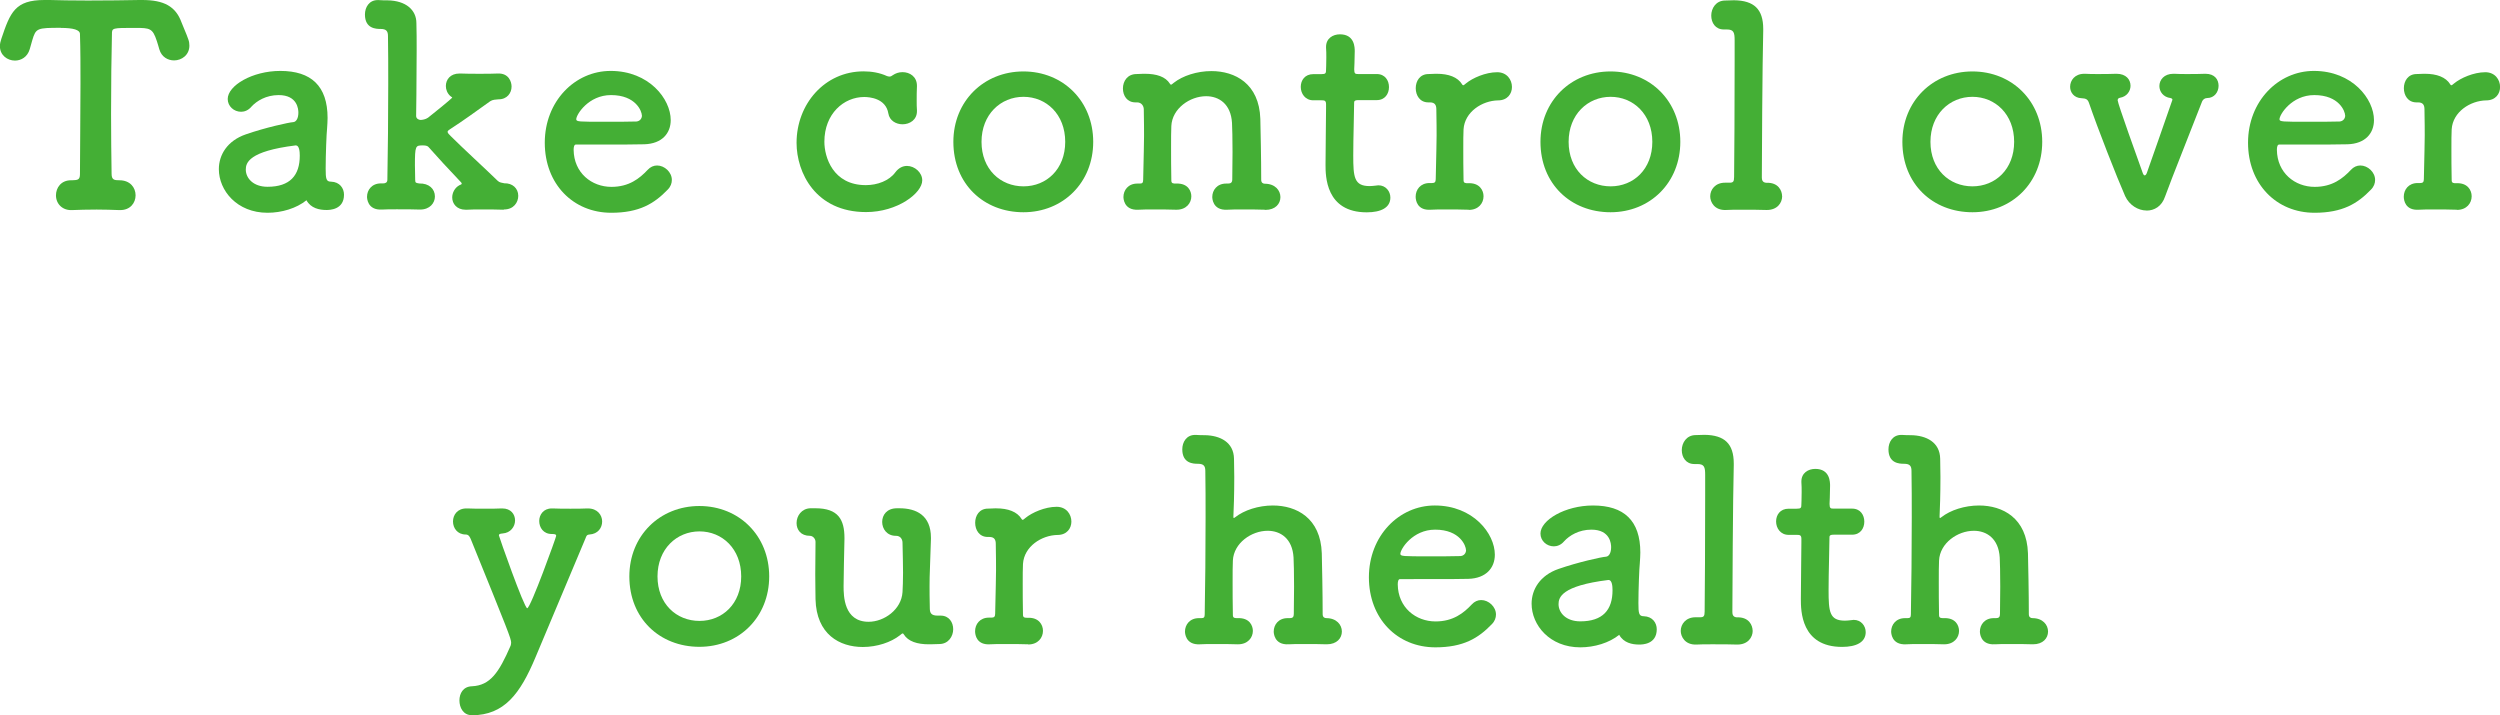
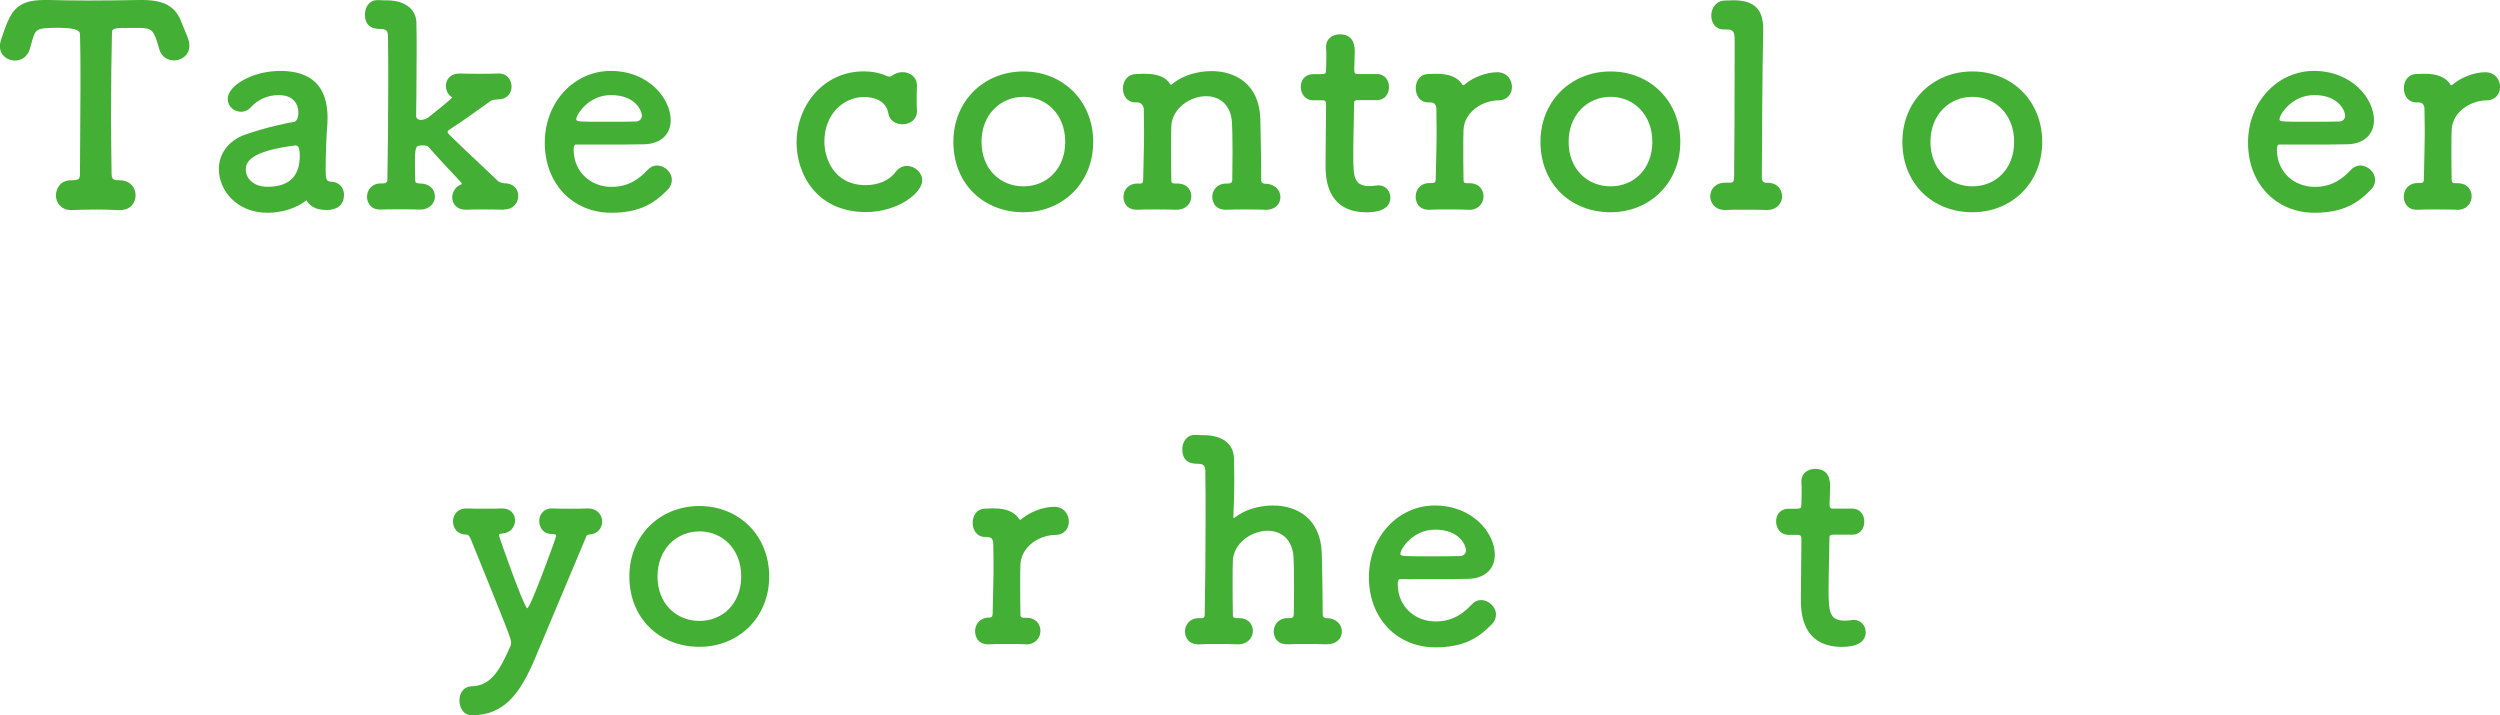
<svg xmlns="http://www.w3.org/2000/svg" id="_レイヤー_2" viewBox="0 0 287.64 82.29">
  <defs>
    <style>.cls-1{fill:#44af35;stroke-width:0px;}</style>
  </defs>
  <g id="design">
    <path class="cls-1" d="M7.01,3.2c-2.75,0-2.88.03-3.3,1.44-.1.29-.16.64-.29,1.02-.26.9-.99,1.31-1.7,1.31-.86,0-1.73-.61-1.73-1.66,0-.26.06-.54.16-.83C1.18,1.41,1.73,0,5.12,0h.61c.99.03,2.62.06,4.38.06,2.14,0,4.45-.03,5.92-.06h.32c2.53,0,3.87.74,4.54,2.59.19.51.54,1.25.77,1.92.1.26.13.51.13.74,0,1.09-.9,1.7-1.76,1.7-.7,0-1.44-.38-1.7-1.28-.1-.35-.19-.67-.29-.96-.48-1.47-.8-1.5-2.5-1.5-2.62,0-2.66,0-2.66.7-.06,2.37-.1,5.79-.1,9.18,0,2.46.03,4.9.06,6.91,0,.7.32.74.9.74,1.25,0,1.86.86,1.86,1.73s-.61,1.7-1.76,1.7h-.13c-.8-.03-1.7-.06-2.59-.06-1.06,0-2.08.03-2.82.06-1.06.06-1.86-.67-1.86-1.7,0-.86.58-1.73,1.73-1.73h.13c.58-.03.9,0,.9-.7,0-2.59.06-6.5.06-10.43,0-1.95,0-3.9-.06-5.7q0-.7-2.21-.7Z" />
    <path class="cls-1" d="M30.78,24.48c-3.52,0-5.6-2.56-5.6-5.02,0-1.63.96-3.26,3.1-4,2.21-.77,4.96-1.38,5.47-1.41.32-.03.58-.42.58-1.09,0-.38-.1-2.02-2.27-2.02-1.44,0-2.53.67-3.14,1.34-.35.42-.8.58-1.18.58-.83,0-1.54-.64-1.54-1.47,0-1.54,2.82-3.23,6.05-3.23,3.55,0,5.44,1.73,5.44,5.41,0,.38-.03.8-.06,1.25-.06.48-.16,3.01-.16,4.58,0,1.18.06,1.5.61,1.5,1.02.03,1.5.77,1.5,1.5,0,1.76-1.7,1.76-2.02,1.76-.8,0-1.79-.19-2.3-1.12-1.15.93-2.85,1.44-4.48,1.44ZM34.01,16.73c-5.41.67-5.73,2.02-5.73,2.78,0,.99.86,1.98,2.5,1.98,2.59,0,3.71-1.31,3.71-3.58,0-.48-.06-1.18-.45-1.18h-.03Z" />
    <path class="cls-1" d="M57.95,24.13c-.64-.03-1.63-.03-2.56-.03-.67,0-1.28,0-1.66.03h-.16c-1.02,0-1.54-.7-1.54-1.41,0-.54.29-1.12.83-1.41.13-.06.26-.1.26-.16s0-.1-.06-.16c-1.25-1.31-2.94-3.14-3.78-4.1-.13-.13-.38-.16-.64-.16-.83,0-.9.03-.9,2.3,0,.45.03.96.03,1.66,0,.38.1.35.48.42,1.09-.03,1.79.61,1.79,1.5,0,.74-.58,1.5-1.7,1.5h-.06c-.64-.03-1.66-.03-2.62-.03-.67,0-1.31,0-1.7.03-1.73.1-1.73-1.38-1.73-1.47,0-.77.54-1.54,1.6-1.54h.26c.26,0,.48-.1.48-.42.06-3.23.1-7.3.1-10.98,0-2.02,0-3.94-.03-5.54,0-.58-.19-.83-.86-.83-.51,0-1.79-.03-1.79-1.66,0-.83.48-1.66,1.47-1.66h.1c.38.03.7.03,1.02.03,2.14.03,3.33,1.12,3.33,2.62.03.9.03,1.98.03,3.17,0,3.52-.06,7.52-.06,7.52,0,.29.29.45.51.45.19,0,.58-.06.86-.26.19-.13,2.78-2.24,2.78-2.3s-.13-.1-.22-.19c-.35-.32-.51-.74-.51-1.15,0-.74.51-1.44,1.57-1.44h.13c.61.03,1.41.03,2.18.03s1.54,0,2.08-.03c1.28-.06,1.6.96,1.6,1.5,0,.74-.51,1.47-1.5,1.47h-.03c-.32.03-.64.03-.93.22-1.57,1.12-3.14,2.27-4.64,3.23-.16.1-.26.19-.26.29,0,.13.16.29.35.48,1.38,1.38,4.1,3.87,5.41,5.15.22.22.48.22.77.29.93-.03,1.6.58,1.6,1.44,0,.77-.54,1.57-1.63,1.57h-.03Z" />
    <path class="cls-1" d="M70.33,24.48c-4.38,0-7.65-3.3-7.65-8.06s3.46-8.26,7.58-8.26c4.42,0,6.91,3.23,6.91,5.66,0,1.5-.99,2.72-3.04,2.78-.99.03-1.66.03-7.87.03-.19,0-.26.26-.26.61.03,2.66,2.08,4.26,4.35,4.26,2.02,0,3.23-.96,4.16-1.95.32-.35.7-.51,1.09-.51.86,0,1.7.77,1.7,1.66,0,.38-.13.77-.48,1.12-1.54,1.6-3.26,2.66-6.5,2.66ZM73.85,13.28c0-.45-.67-2.34-3.55-2.34-2.59,0-4,2.24-4,2.78,0,.29.32.29,3.3.29,1.31,0,2.75,0,3.62-.03.38-.03.64-.32.64-.7Z" />
    <path class="cls-1" d="M105.5,9.92c-.03.58-.03,1.12-.03,1.66,0,.38,0,.74.03,1.09v.13c0,.99-.83,1.5-1.66,1.5-.74,0-1.5-.42-1.63-1.25-.29-1.76-2.21-1.89-2.78-1.89-2.34,0-4.58,1.92-4.58,5.15,0,1.73.96,4.99,4.77,4.99,1.34,0,2.69-.51,3.39-1.47.38-.51.86-.74,1.34-.74.9,0,1.76.77,1.76,1.66,0,1.47-2.85,3.65-6.46,3.65-5.82,0-8-4.54-8-7.97,0-4.45,3.23-8.22,7.71-8.22.93,0,1.86.16,2.69.54.1.03.19.06.29.06.13,0,.26-.06.38-.16.32-.22.7-.35,1.12-.35.83,0,1.66.51,1.66,1.57v.03Z" />
    <path class="cls-1" d="M109.69,16.32c0-4.67,3.49-8.1,8.06-8.1s8.03,3.42,8.03,8.1-3.46,8.1-8.03,8.1-8.06-3.26-8.06-8.1ZM122.56,16.32c0-3.17-2.18-5.18-4.8-5.18s-4.83,2.02-4.83,5.18,2.18,5.12,4.83,5.12,4.8-1.98,4.8-5.12Z" />
    <path class="cls-1" d="M145.53,24.13c-.64-.03-1.66-.03-2.62-.03-.67,0-1.31,0-1.7.03-1.73.1-1.73-1.38-1.73-1.47,0-.77.54-1.54,1.6-1.54h.22c.32,0,.48-.13.48-.48,0-.99.03-2.11.03-3.14,0-1.5-.03-2.82-.06-3.36-.13-2.18-1.5-3.07-2.98-3.07-1.86,0-3.9,1.41-4,3.42-.03.58-.03,1.44-.03,2.5s0,2.34.03,3.78c0,.35.22.35.54.35,1.41-.06,1.76.9,1.76,1.47,0,.77-.58,1.54-1.7,1.54h-.06c-.64-.03-1.66-.03-2.62-.03-.67,0-1.31,0-1.7.03-1.73.1-1.73-1.38-1.73-1.47,0-.77.54-1.54,1.6-1.54h.29c.29,0,.38-.1.38-.45.06-3.26.1-3.81.1-5.02,0-.67,0-1.5-.03-3.07,0-.38-.26-.8-.77-.8h-.19c-.96,0-1.44-.77-1.44-1.6s.51-1.66,1.57-1.66c.38,0,.45-.03.77-.03h.19c1.31,0,2.37.32,2.88,1.15.03.06.06.1.13.1s.16-.1.32-.22c1.02-.8,2.66-1.34,4.32-1.34,2.72,0,5.5,1.44,5.63,5.5.03,1.28.1,4.61.1,7.01,0,.35.22.45.42.45,1.18,0,1.79.77,1.79,1.54s-.58,1.47-1.73,1.47h-.06Z" />
    <path class="cls-1" d="M156.28,11.52c-.48,0-.48.16-.48.35,0,1.18-.1,3.9-.1,6.02,0,2.5.1,3.52,1.89,3.52.22,0,.48-.03.74-.06.1,0,.16-.03.26-.03.86,0,1.38.7,1.38,1.41,0,1.15-1.06,1.7-2.72,1.7-4.74,0-4.74-4.19-4.74-5.5,0-1.86.06-5.06.06-6.46v-.48c0-.42-.19-.45-.51-.45h-.96c-.93,0-1.44-.77-1.44-1.54s.48-1.47,1.44-1.47h.93c.51,0,.54-.1.54-.54,0,0,.03-.64.03-1.38,0-.38,0-.77-.03-1.12v-.1c0-.96.77-1.44,1.6-1.44,1.7,0,1.7,1.54,1.7,1.95,0,.86-.06,2.08-.06,2.08,0,.51.13.54.45.54h2.14c.96,0,1.41.74,1.41,1.5s-.45,1.5-1.41,1.5h-2.11Z" />
    <path class="cls-1" d="M168.99,24.13h-.06c-.64-.03-1.66-.03-2.62-.03-.67,0-1.31,0-1.7.03-1.54.1-1.73-1.06-1.73-1.5,0-.8.54-1.57,1.6-1.57h.29c.29,0,.42-.1.42-.45.06-3.26.1-3.78.1-4.99,0-.64,0-1.47-.03-3.04,0-.48-.16-.8-.74-.8h-.19c-.96,0-1.44-.8-1.44-1.63s.48-1.63,1.47-1.63c.38,0,.48-.03.8-.03h.16c1.34,0,2.4.38,2.91,1.22.03.06.06.1.13.1s.16-.1.32-.22c.74-.61,2.24-1.28,3.58-1.28,1.12,0,1.7.86,1.7,1.7,0,.77-.51,1.54-1.6,1.54-1.82.03-3.84,1.31-3.97,3.33-.03.58-.03,1.31-.03,2.3s0,2.11.03,3.55c0,.35.22.35.54.35,1.28-.06,1.76.8,1.76,1.5,0,.8-.58,1.57-1.7,1.57Z" />
    <path class="cls-1" d="M177.24,16.32c0-4.67,3.49-8.1,8.06-8.1s8.03,3.42,8.03,8.1-3.46,8.1-8.03,8.1-8.06-3.26-8.06-8.1ZM190.11,16.32c0-3.17-2.18-5.18-4.8-5.18s-4.83,2.02-4.83,5.18,2.18,5.12,4.83,5.12,4.8-1.98,4.8-5.12Z" />
    <path class="cls-1" d="M205.05,22.56c0,.8-.58,1.6-1.76,1.6h-.06c-.67-.03-1.79-.03-2.82-.03-.74,0-1.44,0-1.82.03-1.34.06-1.82-.93-1.82-1.57,0-.77.58-1.57,1.7-1.57h.51c.42,0,.54-.1.54-.67.03-1.47.06-8.96.06-13.28v-2.43c0-.9-.1-1.25-.9-1.25h-.35c-.96,0-1.44-.77-1.44-1.6s.54-1.73,1.6-1.73c.38,0,.7-.03,1.02-.03,2.3.03,3.36,1.02,3.36,3.3v.19c-.1,3.71-.16,15.29-.16,16.9,0,.26.06.58.51.61,1.41-.06,1.82.93,1.82,1.54Z" />
    <path class="cls-1" d="M218.88,16.32c0-4.67,3.49-8.1,8.06-8.1s8.03,3.42,8.03,8.1-3.46,8.1-8.03,8.1-8.06-3.26-8.06-8.1ZM231.74,16.32c0-3.17-2.18-5.18-4.8-5.18s-4.83,2.02-4.83,5.18,2.18,5.12,4.83,5.12,4.8-1.98,4.8-5.12Z" />
-     <path class="cls-1" d="M246.97,24.22c-.96,0-1.98-.61-2.46-1.66-.93-2.11-3.17-7.81-4.16-10.72-.16-.45-.38-.51-.86-.54-.86-.03-1.31-.67-1.31-1.31,0-.74.54-1.5,1.63-1.5h.1c.45.03.93.03,1.44.03.7,0,1.44,0,2.08-.03h.1c1.09,0,1.6.67,1.6,1.38,0,.61-.42,1.25-1.22,1.38-.19.03-.26.16-.26.29,0,.35,2.34,6.85,2.88,8.35.06.19.16.29.22.29.1,0,.19-.1.26-.29.64-1.76,1.95-5.6,2.91-8.32,0-.03.03-.06.03-.1,0-.1-.1-.16-.22-.19-.83-.1-1.28-.74-1.28-1.38,0-.7.54-1.41,1.6-1.41h.13c.45.03.93.03,1.44.03.7,0,1.44,0,2.08-.03h.06c1.06,0,1.5.67,1.5,1.38s-.48,1.41-1.31,1.41c-.26,0-.48.16-.58.38-1.38,3.58-3.49,8.8-4.26,10.94-.38,1.15-1.25,1.63-2.14,1.63Z" />
    <path class="cls-1" d="M266.3,24.48c-4.38,0-7.65-3.3-7.65-8.06s3.46-8.26,7.58-8.26c4.42,0,6.91,3.23,6.91,5.66,0,1.5-.99,2.72-3.04,2.78-.99.03-1.66.03-7.87.03-.19,0-.26.26-.26.61.03,2.66,2.08,4.26,4.35,4.26,2.02,0,3.23-.96,4.16-1.95.32-.35.7-.51,1.09-.51.86,0,1.7.77,1.7,1.66,0,.38-.13.77-.48,1.12-1.54,1.6-3.26,2.66-6.5,2.66ZM269.82,13.28c0-.45-.67-2.34-3.55-2.34-2.59,0-4,2.24-4,2.78,0,.29.32.29,3.3.29,1.31,0,2.75,0,3.62-.03.38-.03.64-.32.64-.7Z" />
    <path class="cls-1" d="M282.68,24.13h-.06c-.64-.03-1.66-.03-2.62-.03-.67,0-1.31,0-1.7.03-1.54.1-1.73-1.06-1.73-1.5,0-.8.54-1.57,1.6-1.57h.29c.29,0,.42-.1.42-.45.06-3.26.1-3.78.1-4.99,0-.64,0-1.47-.03-3.04,0-.48-.16-.8-.74-.8h-.19c-.96,0-1.44-.8-1.44-1.63s.48-1.63,1.47-1.63c.38,0,.48-.03.8-.03h.16c1.34,0,2.4.38,2.91,1.22.03.06.06.1.13.1s.16-.1.32-.22c.74-.61,2.24-1.28,3.58-1.28,1.12,0,1.7.86,1.7,1.7,0,.77-.51,1.54-1.6,1.54-1.82.03-3.84,1.31-3.97,3.33-.03.58-.03,1.31-.03,2.3s0,2.11.03,3.55c0,.35.22.35.54.35,1.28-.06,1.76.8,1.76,1.5,0,.8-.58,1.57-1.7,1.57Z" />
    <path class="cls-1" d="M54.3,82.29c-1.02,0-1.44-.9-1.44-1.7s.42-1.6,1.44-1.63c2.11-.1,3.1-1.57,4.45-4.67.03-.1.06-.22.06-.35,0-.45-.32-1.25-4.64-11.9-.1-.22-.22-.54-.58-.54-.96,0-1.47-.74-1.47-1.5s.51-1.5,1.54-1.5h.13c.58.03,1.28.03,1.98.03s1.41,0,1.92-.03h.1c.99,0,1.47.67,1.47,1.38s-.51,1.44-1.44,1.5c-.29.03-.42.06-.42.22,0,.1,2.91,8.38,3.26,8.38.38,0,3.33-8.16,3.33-8.32,0-.19-.16-.22-.51-.22-.96,0-1.44-.74-1.44-1.5,0-.7.48-1.44,1.44-1.44h.13c.58.03,1.31.03,2.02.03s1.41,0,1.92-.03h.1c1.09,0,1.63.77,1.63,1.5s-.48,1.44-1.47,1.5c-.32.03-.35.19-.45.45-1.6,3.81-4.06,9.66-5.73,13.63-1.79,4.29-3.62,6.69-7.33,6.72Z" />
    <path class="cls-1" d="M72.41,66.32c0-4.67,3.49-8.1,8.06-8.1s8.03,3.42,8.03,8.1-3.46,8.1-8.03,8.1-8.06-3.26-8.06-8.1ZM85.28,66.32c0-3.17-2.18-5.18-4.8-5.18s-4.83,2.02-4.83,5.18,2.18,5.12,4.83,5.12,4.8-1.98,4.8-5.12Z" />
-     <path class="cls-1" d="M103.07,61.65c-1.02,0-1.57-.8-1.57-1.6s.54-1.57,1.7-1.57h.29c1.92,0,3.62.8,3.62,3.39v.13c-.1,3.65-.16,3.84-.16,5.44,0,.58,0,1.34.03,2.56,0,.58.22.83.9.83h.35c.96,0,1.44.77,1.44,1.57s-.54,1.7-1.6,1.7c-.38,0-.7.03-1.02.03h-.19c-1.31,0-2.37-.32-2.88-1.15-.03-.06-.06-.1-.13-.1s-.16.1-.32.22c-1.02.8-2.62,1.34-4.26,1.34-2.66,0-5.34-1.44-5.44-5.5,0-.64-.03-1.7-.03-2.88s.03-2.53.03-3.71c0-.38-.32-.7-.64-.7-1.06,0-1.54-.7-1.54-1.47,0-.83.58-1.66,1.57-1.7h.61c2.62,0,3.33,1.31,3.33,3.42v.13c-.03,1.79-.1,4.03-.1,5.41,0,1.12.03,4.1,2.88,4.1,1.79,0,3.78-1.41,3.9-3.42.03-.58.06-1.28.06-2.21s-.03-2.05-.06-3.46c0-.38-.22-.8-.74-.8h-.03Z" />
-     <path class="cls-1" d="M118.3,74.13h-.06c-.64-.03-1.66-.03-2.62-.03-.67,0-1.31,0-1.7.03-1.54.1-1.73-1.06-1.73-1.5,0-.8.54-1.57,1.6-1.57h.29c.29,0,.42-.1.42-.45.06-3.26.1-3.78.1-4.99,0-.64,0-1.47-.03-3.04,0-.48-.16-.8-.74-.8h-.19c-.96,0-1.44-.8-1.44-1.63s.48-1.63,1.47-1.63c.38,0,.48-.03.8-.03h.16c1.34,0,2.4.38,2.91,1.22.03.06.06.1.13.1s.16-.1.32-.22c.74-.61,2.24-1.28,3.58-1.28,1.12,0,1.7.86,1.7,1.7,0,.77-.51,1.54-1.6,1.54-1.82.03-3.84,1.31-3.97,3.33-.03.58-.03,1.31-.03,2.3s0,2.11.03,3.55c0,.35.22.35.54.35,1.28-.06,1.76.8,1.76,1.5,0,.8-.58,1.57-1.7,1.57Z" />
+     <path class="cls-1" d="M118.3,74.13h-.06c-.64-.03-1.66-.03-2.62-.03-.67,0-1.31,0-1.7.03-1.54.1-1.73-1.06-1.73-1.5,0-.8.54-1.57,1.6-1.57c.29,0,.42-.1.42-.45.06-3.26.1-3.78.1-4.99,0-.64,0-1.47-.03-3.04,0-.48-.16-.8-.74-.8h-.19c-.96,0-1.44-.8-1.44-1.63s.48-1.63,1.47-1.63c.38,0,.48-.03.8-.03h.16c1.34,0,2.4.38,2.91,1.22.03.06.06.1.13.1s.16-.1.32-.22c.74-.61,2.24-1.28,3.58-1.28,1.12,0,1.7.86,1.7,1.7,0,.77-.51,1.54-1.6,1.54-1.82.03-3.84,1.31-3.97,3.33-.03.58-.03,1.31-.03,2.3s0,2.11.03,3.55c0,.35.22.35.54.35,1.28-.06,1.76.8,1.76,1.5,0,.8-.58,1.57-1.7,1.57Z" />
    <path class="cls-1" d="M152.6,74.13c-.64-.03-1.66-.03-2.62-.03-.67,0-1.31,0-1.7.03-1.73.1-1.73-1.38-1.73-1.47,0-.77.54-1.54,1.6-1.54h.26c.32,0,.45-.13.45-.48,0-.99.03-2.11.03-3.14,0-1.5-.03-2.82-.06-3.36-.13-2.18-1.5-3.07-2.98-3.07-1.86,0-3.9,1.41-4,3.42-.03.58-.03,1.44-.03,2.5s0,2.34.03,3.78c0,.35.22.35.54.35,1.41-.06,1.76.9,1.76,1.47,0,.77-.58,1.54-1.7,1.54h-.06c-.64-.03-1.66-.03-2.62-.03-.67,0-1.31,0-1.7.03-1.73.1-1.73-1.38-1.73-1.47,0-.77.54-1.54,1.6-1.54h.29c.29,0,.38-.1.38-.45.06-3.26.1-7.36.1-11.07,0-1.98,0-3.84-.03-5.41,0-.58-.19-.83-.86-.83-.51,0-1.79-.03-1.79-1.66,0-.83.48-1.66,1.47-1.66h.1c.38.03.7.03,1.02.03,1.76.03,3.33.8,3.36,2.72,0,.74.03,1.44.03,2.08,0,2.08-.06,3.71-.1,4.54,0,.13,0,.19.06.19.03,0,.06-.03.16-.1,1.02-.8,2.66-1.34,4.32-1.34,2.72,0,5.5,1.44,5.63,5.5.03,1.28.1,4.61.1,7.01,0,.35.22.45.42.45,1.18,0,1.79.77,1.79,1.54s-.58,1.47-1.73,1.47h-.06Z" />
    <path class="cls-1" d="M165.15,74.48c-4.38,0-7.65-3.3-7.65-8.06s3.46-8.26,7.58-8.26c4.42,0,6.91,3.23,6.91,5.66,0,1.5-.99,2.72-3.04,2.78-.99.03-1.66.03-7.87.03-.19,0-.26.26-.26.61.03,2.66,2.08,4.26,4.35,4.26,2.02,0,3.23-.96,4.16-1.95.32-.35.7-.51,1.09-.51.86,0,1.7.77,1.7,1.66,0,.38-.13.77-.48,1.12-1.54,1.6-3.26,2.66-6.5,2.66ZM168.67,63.28c0-.45-.67-2.34-3.55-2.34-2.59,0-4,2.24-4,2.78,0,.29.32.29,3.3.29,1.31,0,2.75,0,3.62-.03.38-.03.64-.32.64-.7Z" />
-     <path class="cls-1" d="M181.82,74.48c-3.52,0-5.6-2.56-5.6-5.02,0-1.63.96-3.26,3.1-4,2.21-.77,4.96-1.38,5.47-1.41.32-.03.58-.42.58-1.09,0-.38-.1-2.02-2.27-2.02-1.44,0-2.53.67-3.14,1.34-.35.42-.8.58-1.18.58-.83,0-1.54-.64-1.54-1.47,0-1.54,2.82-3.23,6.05-3.23,3.55,0,5.44,1.73,5.44,5.41,0,.38-.03.8-.06,1.25-.06.48-.16,3.01-.16,4.58,0,1.18.06,1.5.61,1.5,1.02.03,1.5.77,1.5,1.5,0,1.76-1.7,1.76-2.02,1.76-.8,0-1.79-.19-2.3-1.12-1.15.93-2.85,1.44-4.48,1.44ZM185.05,66.73c-5.41.67-5.73,2.02-5.73,2.78,0,.99.86,1.98,2.5,1.98,2.59,0,3.71-1.31,3.71-3.58,0-.48-.06-1.18-.45-1.18h-.03Z" />
-     <path class="cls-1" d="M201.66,72.56c0,.8-.58,1.6-1.76,1.6h-.06c-.67-.03-1.79-.03-2.82-.03-.74,0-1.44,0-1.82.03-1.34.06-1.82-.93-1.82-1.57,0-.77.58-1.57,1.7-1.57h.51c.42,0,.54-.1.54-.67.03-1.47.06-8.96.06-13.28v-2.43c0-.9-.1-1.25-.9-1.25h-.35c-.96,0-1.44-.77-1.44-1.6s.54-1.73,1.6-1.73c.38,0,.7-.03,1.02-.03,2.3.03,3.36,1.02,3.36,3.3v.19c-.1,3.71-.16,15.29-.16,16.9,0,.26.06.58.51.61,1.41-.06,1.82.93,1.82,1.54Z" />
    <path class="cls-1" d="M210.97,61.52c-.48,0-.48.16-.48.35,0,1.18-.1,3.9-.1,6.02,0,2.5.1,3.52,1.89,3.52.22,0,.48-.03.74-.06.1,0,.16-.03.26-.03.86,0,1.38.7,1.38,1.41,0,1.15-1.06,1.7-2.72,1.7-4.74,0-4.74-4.19-4.74-5.5,0-1.86.06-5.06.06-6.46v-.48c0-.42-.19-.45-.51-.45h-.96c-.93,0-1.44-.77-1.44-1.54s.48-1.47,1.44-1.47h.93c.51,0,.54-.1.54-.54,0,0,.03-.64.03-1.38,0-.38,0-.77-.03-1.12v-.1c0-.96.77-1.44,1.6-1.44,1.7,0,1.7,1.54,1.7,1.95,0,.86-.06,2.08-.06,2.08,0,.51.13.54.45.54h2.14c.96,0,1.41.74,1.41,1.5s-.45,1.5-1.41,1.5h-2.11Z" />
-     <path class="cls-1" d="M233.85,74.13c-.64-.03-1.66-.03-2.62-.03-.67,0-1.31,0-1.7.03-1.73.1-1.73-1.38-1.73-1.47,0-.77.54-1.54,1.6-1.54h.26c.32,0,.45-.13.45-.48,0-.99.03-2.11.03-3.14,0-1.5-.03-2.82-.06-3.36-.13-2.18-1.5-3.07-2.98-3.07-1.86,0-3.9,1.41-4,3.42-.03.58-.03,1.44-.03,2.5s0,2.34.03,3.78c0,.35.22.35.54.35,1.41-.06,1.76.9,1.76,1.47,0,.77-.58,1.54-1.7,1.54h-.06c-.64-.03-1.66-.03-2.62-.03-.67,0-1.31,0-1.7.03-1.73.1-1.73-1.38-1.73-1.47,0-.77.54-1.54,1.6-1.54h.29c.29,0,.38-.1.38-.45.06-3.26.1-7.36.1-11.07,0-1.98,0-3.84-.03-5.41,0-.58-.19-.83-.86-.83-.51,0-1.79-.03-1.79-1.66,0-.83.48-1.66,1.47-1.66h.1c.38.03.7.03,1.02.03,1.76.03,3.33.8,3.36,2.72,0,.74.03,1.44.03,2.08,0,2.08-.06,3.71-.1,4.54,0,.13,0,.19.06.19.03,0,.06-.03.16-.1,1.02-.8,2.66-1.34,4.32-1.34,2.72,0,5.5,1.44,5.63,5.5.03,1.28.1,4.61.1,7.01,0,.35.22.45.42.45,1.18,0,1.79.77,1.79,1.54s-.58,1.47-1.73,1.47h-.06Z" />
  </g>
</svg>